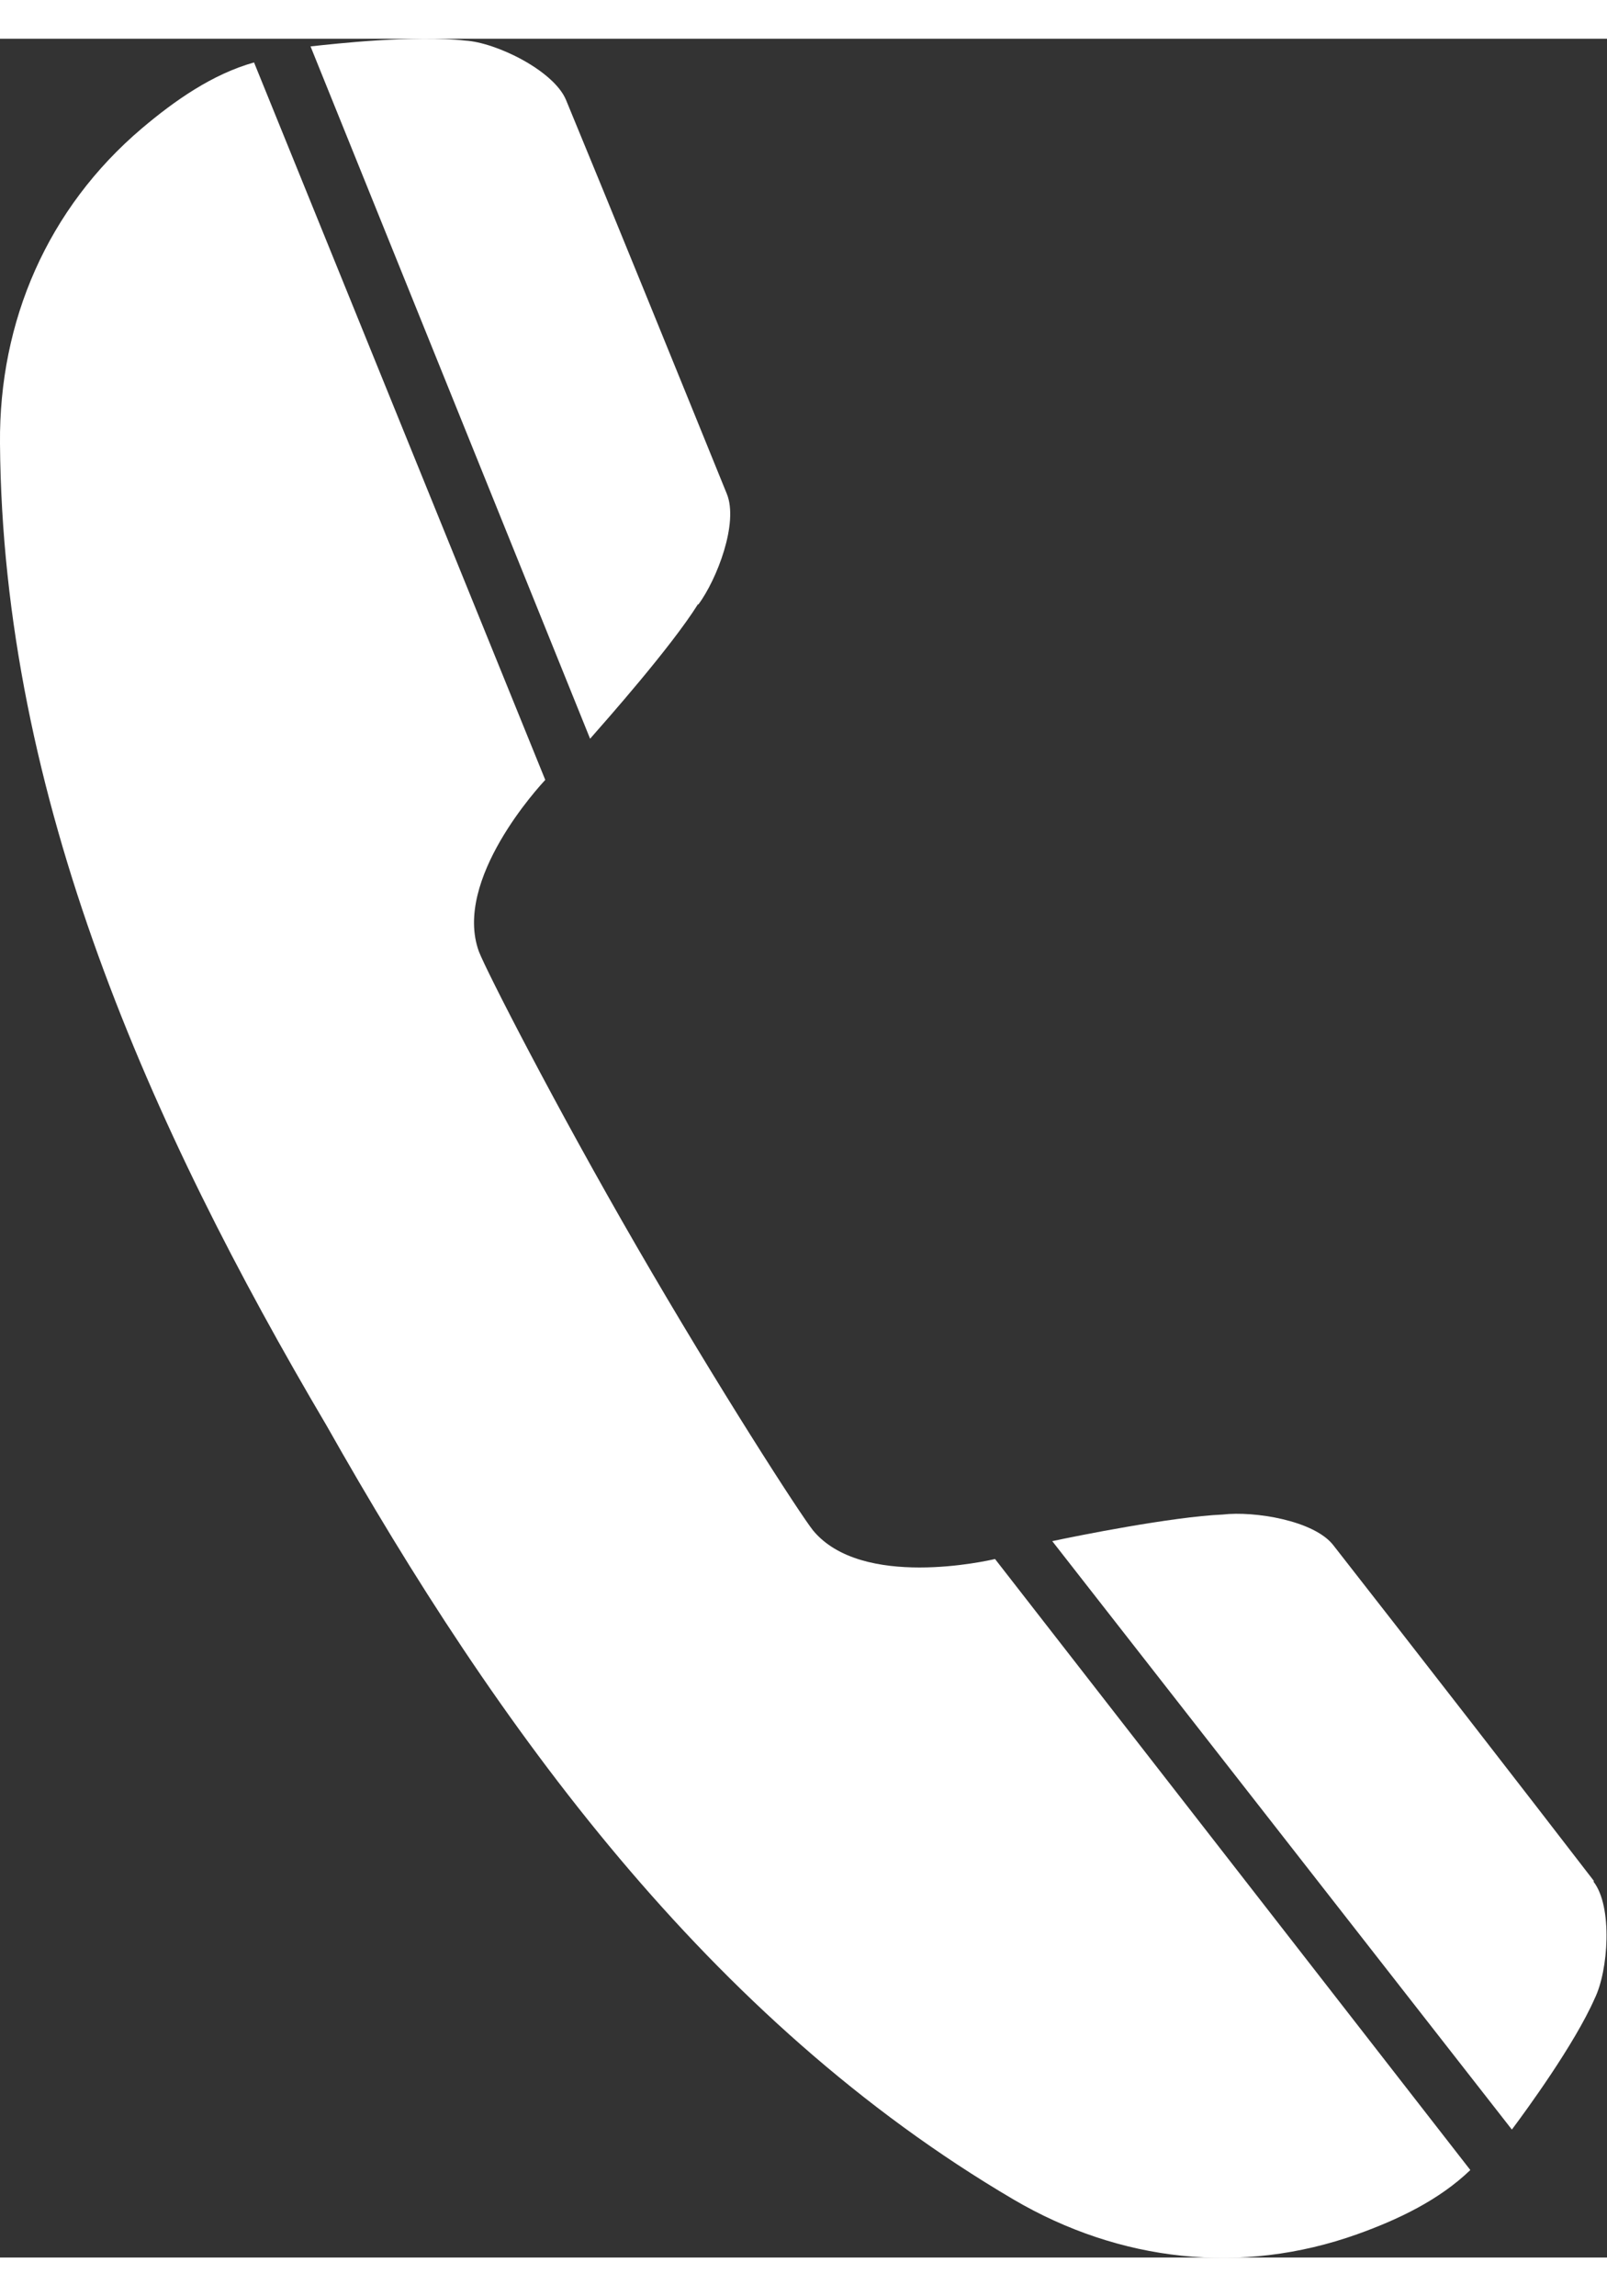
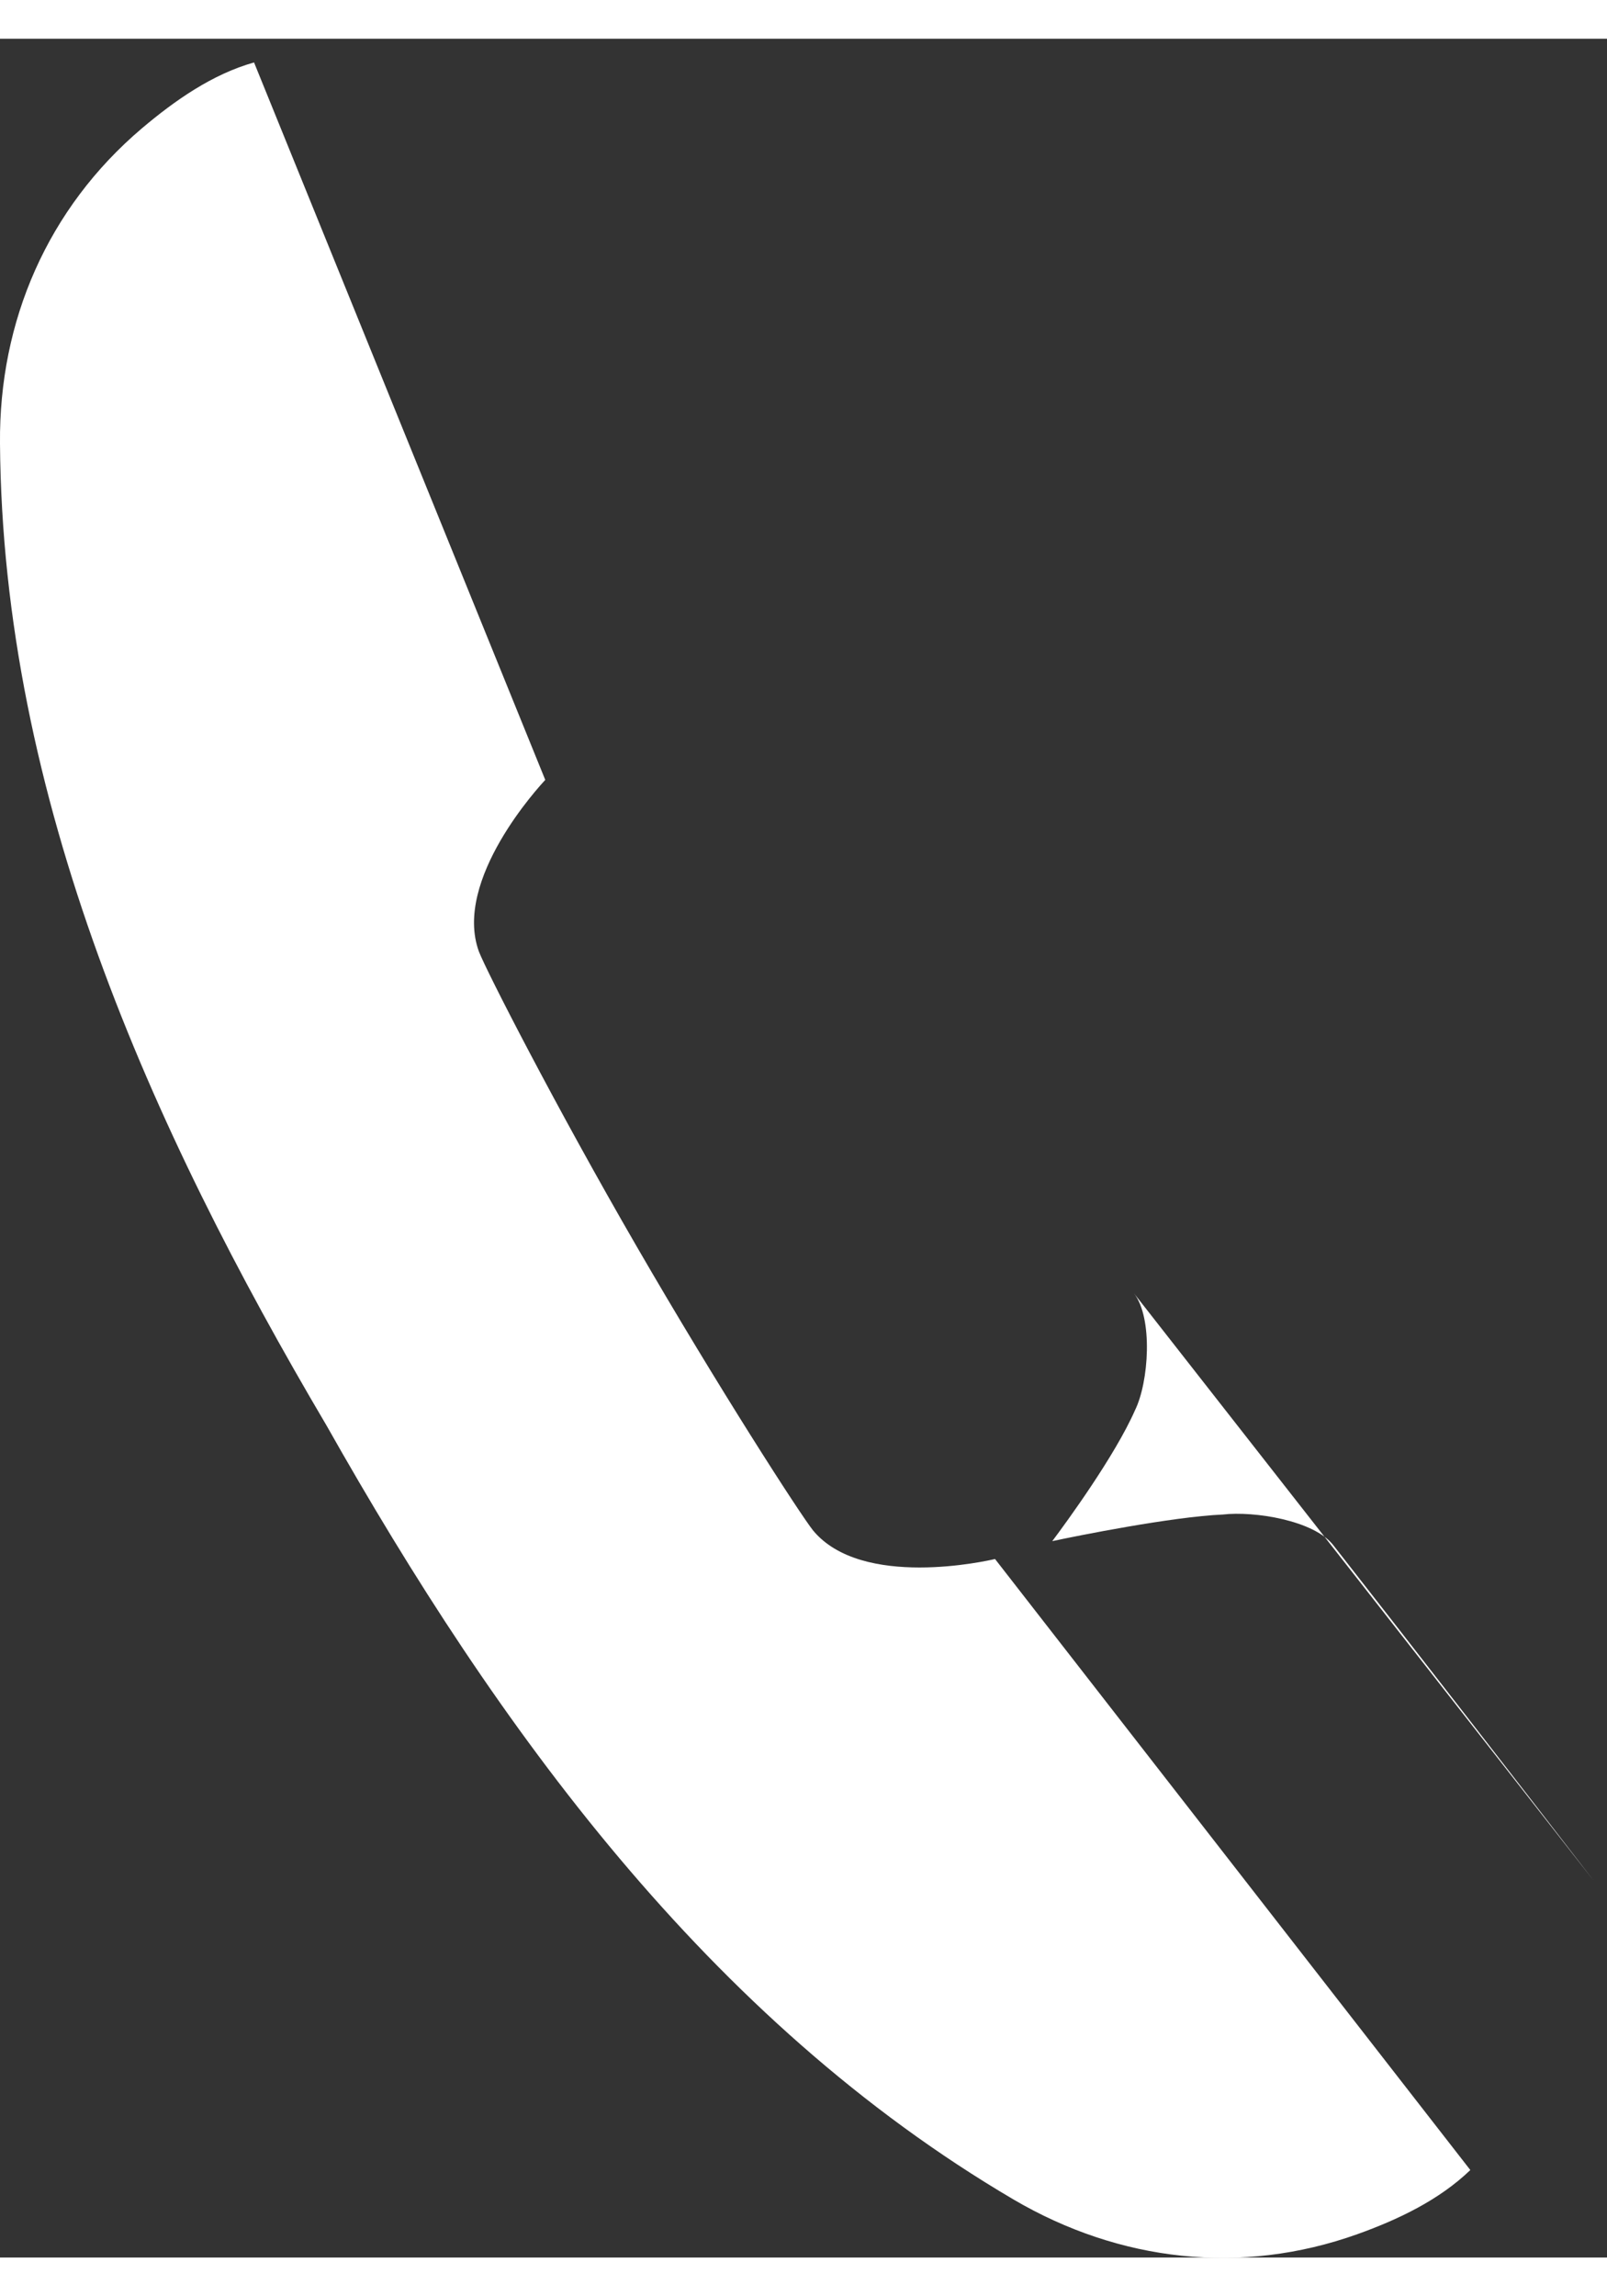
<svg xmlns="http://www.w3.org/2000/svg" id="Ebene_1" data-name="Ebene 1" viewBox="0 0 44.09 60.86" width="14" height="20">
  <rect x="0" y="0" width="44.09" height="60.86" fill="#333333" stroke="none" />
  <defs>
    <style>
      .cls-1 {
        fill: #fff;
      }
    </style>
  </defs>
  <path class="cls-1" d="M22.31,40.92c-.36-.45-2.6-3.92-4.84-7.79-2.24-3.87-4.12-7.55-4.33-8.09-.72-1.97,1.67-4.55,1.82-4.71L6.97.65c-1.14.32-2.17,1.04-3.08,1.81C1.31,4.65-.03,7.74,0,11.1c.07,9.71,4.13,18.76,8.96,26.94,4.67,8.27,10.48,16.31,18.85,21.23,2.9,1.7,6.24,2.09,9.43.95,1.12-.4,2.25-.94,3.1-1.76l-13.04-16.76c-.21.05-3.65.83-4.99-.78h0Z" />
-   <path class="cls-1" d="M43.73,50.53c-1.94-2.52-4.96-6.41-7.15-9.21-.53-.68-2.17-.94-3.03-.84-1.39.06-4.03.59-4.68.73l12.61,16.14c.39-.52,1.72-2.34,2.27-3.59.38-.77.5-2.53-.03-3.21h0Z" />
-   <path class="cls-1" d="M19.16,15.52c.51-.69,1.11-2.24.78-3.04-1.34-3.3-3.19-7.85-4.41-10.8-.33-.8-1.91-1.58-2.77-1.63-1.36-.16-3.6.09-4.24.16l7.67,18.99c.44-.5,2.22-2.51,2.96-3.69h0Z" />
+   <path class="cls-1" d="M43.73,50.53c-1.94-2.52-4.96-6.41-7.15-9.21-.53-.68-2.17-.94-3.03-.84-1.39.06-4.03.59-4.68.73c.39-.52,1.72-2.34,2.27-3.59.38-.77.5-2.53-.03-3.21h0Z" />
</svg>